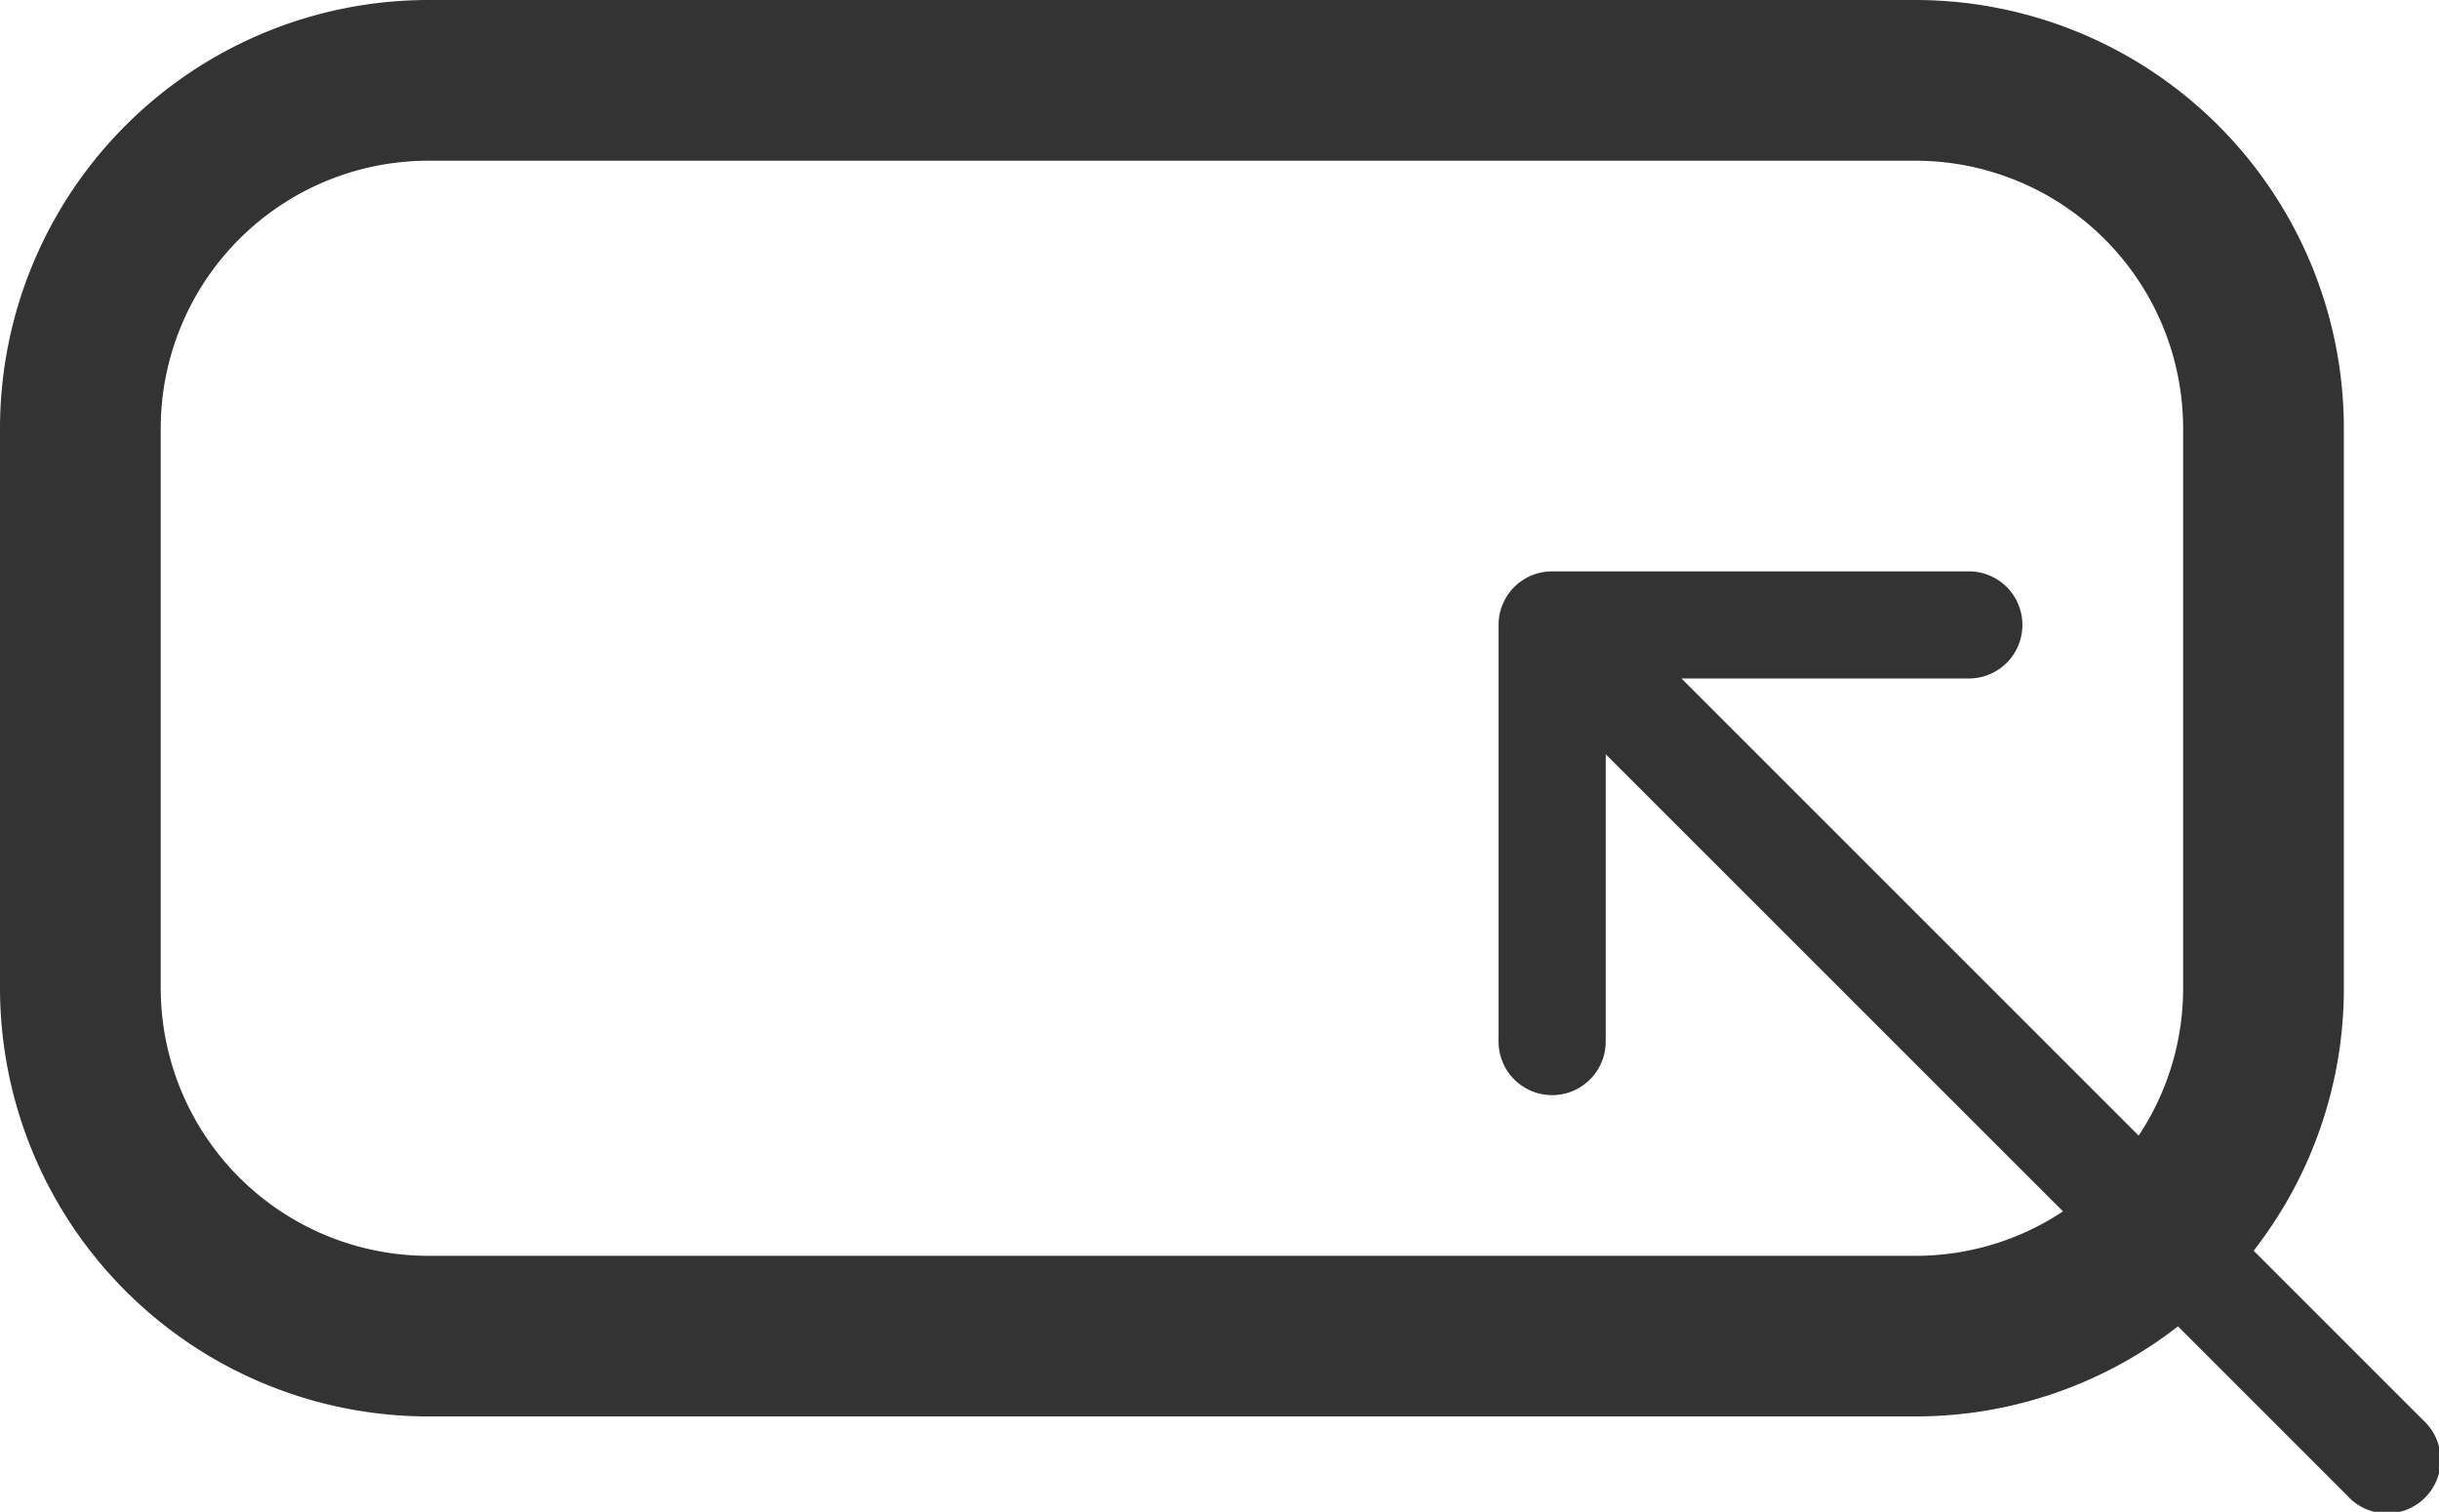
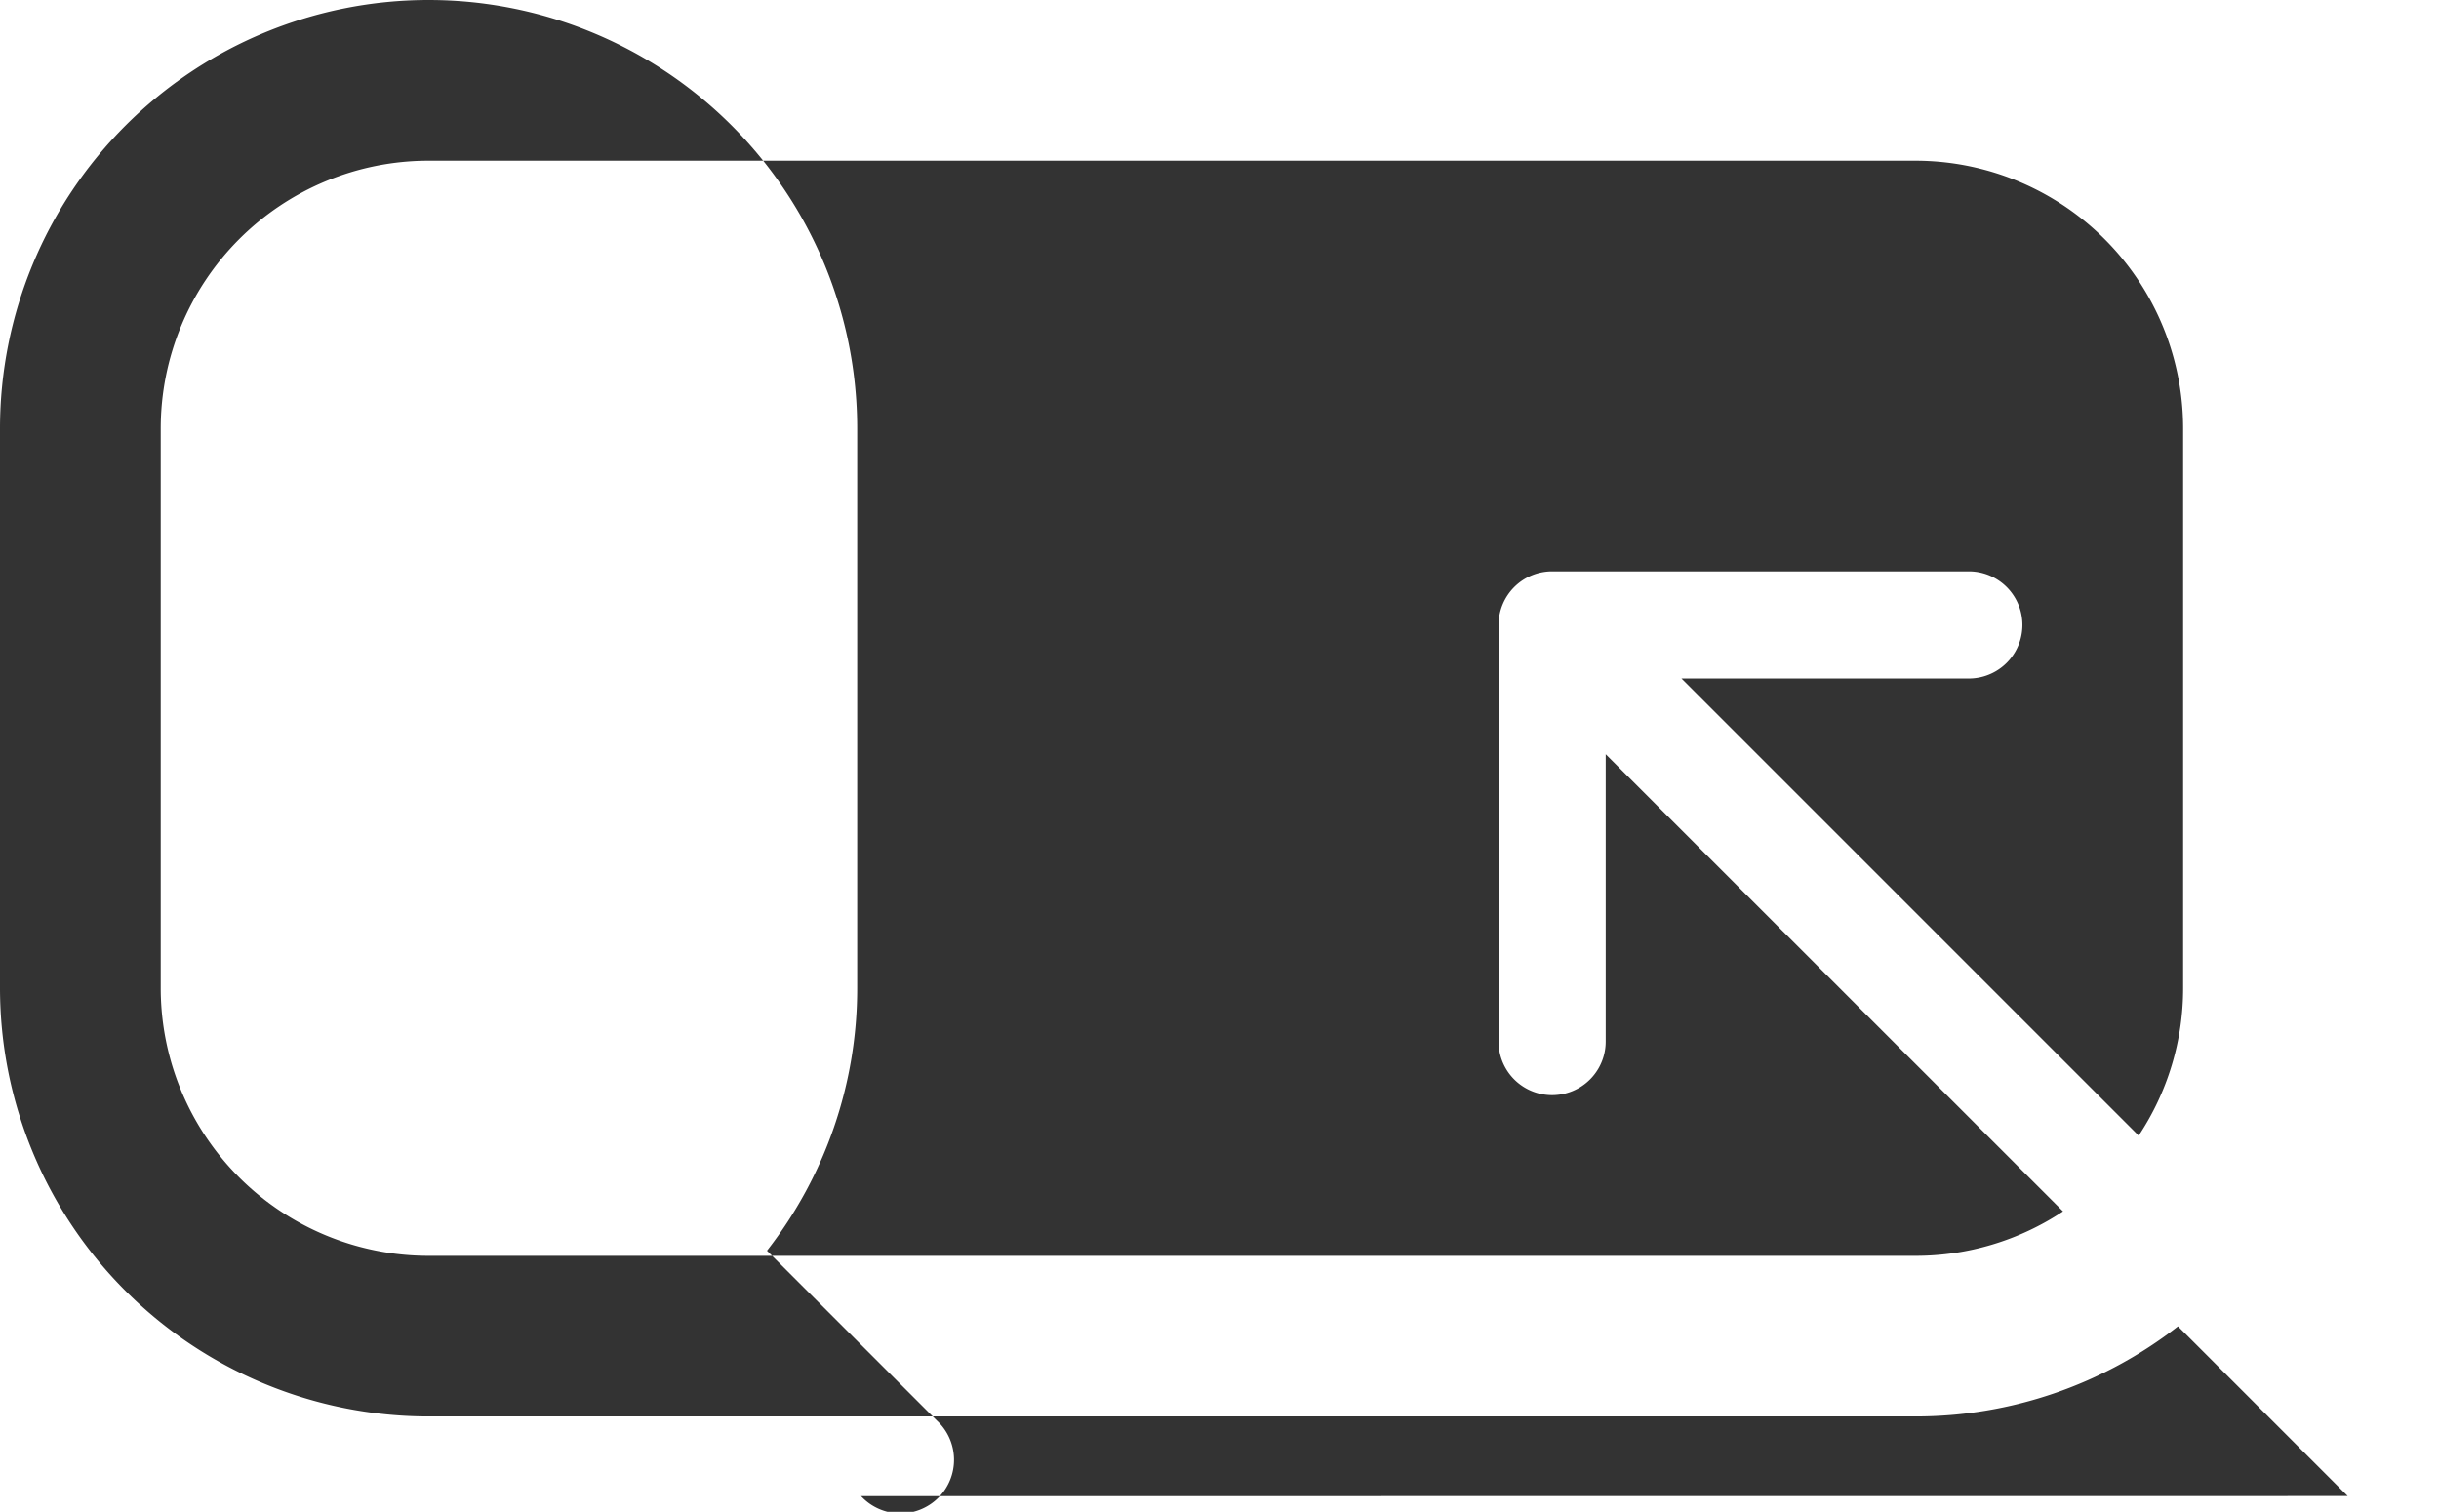
<svg xmlns="http://www.w3.org/2000/svg" width="22.763" height="14.111" viewBox="0 0 22.763 14.111">
-   <path id="Combined_Shape" data-name="Combined Shape" d="M21.911,13.964l-1.584-1.584a3.981,3.981,0,0,1-2.452.841H4a4,4,0,0,1-4-4V4A4,4,0,0,1,4,0H17.875a4,4,0,0,1,4,4V9.222a3.979,3.979,0,0,1-.842,2.452l1.584,1.584a.5.5,0,1,1-.706.707ZM1.5,4V9.222a2.5,2.5,0,0,0,2.5,2.5H17.875a2.486,2.486,0,0,0,1.379-.415L14.986,7.04V9.722a.5.5,0,1,1-1,0V5.833a.5.5,0,0,1,.5-.5h3.889a.5.5,0,0,1,0,1H15.693L19.96,10.6a2.486,2.486,0,0,0,.415-1.378V4a2.5,2.5,0,0,0-2.5-2.5H4A2.5,2.5,0,0,0,1.5,4Z" fill="#333" />
+   <path id="Combined_Shape" data-name="Combined Shape" d="M21.911,13.964l-1.584-1.584a3.981,3.981,0,0,1-2.452.841H4a4,4,0,0,1-4-4V4A4,4,0,0,1,4,0a4,4,0,0,1,4,4V9.222a3.979,3.979,0,0,1-.842,2.452l1.584,1.584a.5.5,0,1,1-.706.707ZM1.5,4V9.222a2.5,2.5,0,0,0,2.5,2.5H17.875a2.486,2.486,0,0,0,1.379-.415L14.986,7.04V9.722a.5.5,0,1,1-1,0V5.833a.5.5,0,0,1,.5-.5h3.889a.5.5,0,0,1,0,1H15.693L19.96,10.6a2.486,2.486,0,0,0,.415-1.378V4a2.5,2.5,0,0,0-2.5-2.5H4A2.5,2.5,0,0,0,1.5,4Z" fill="#333" />
</svg>